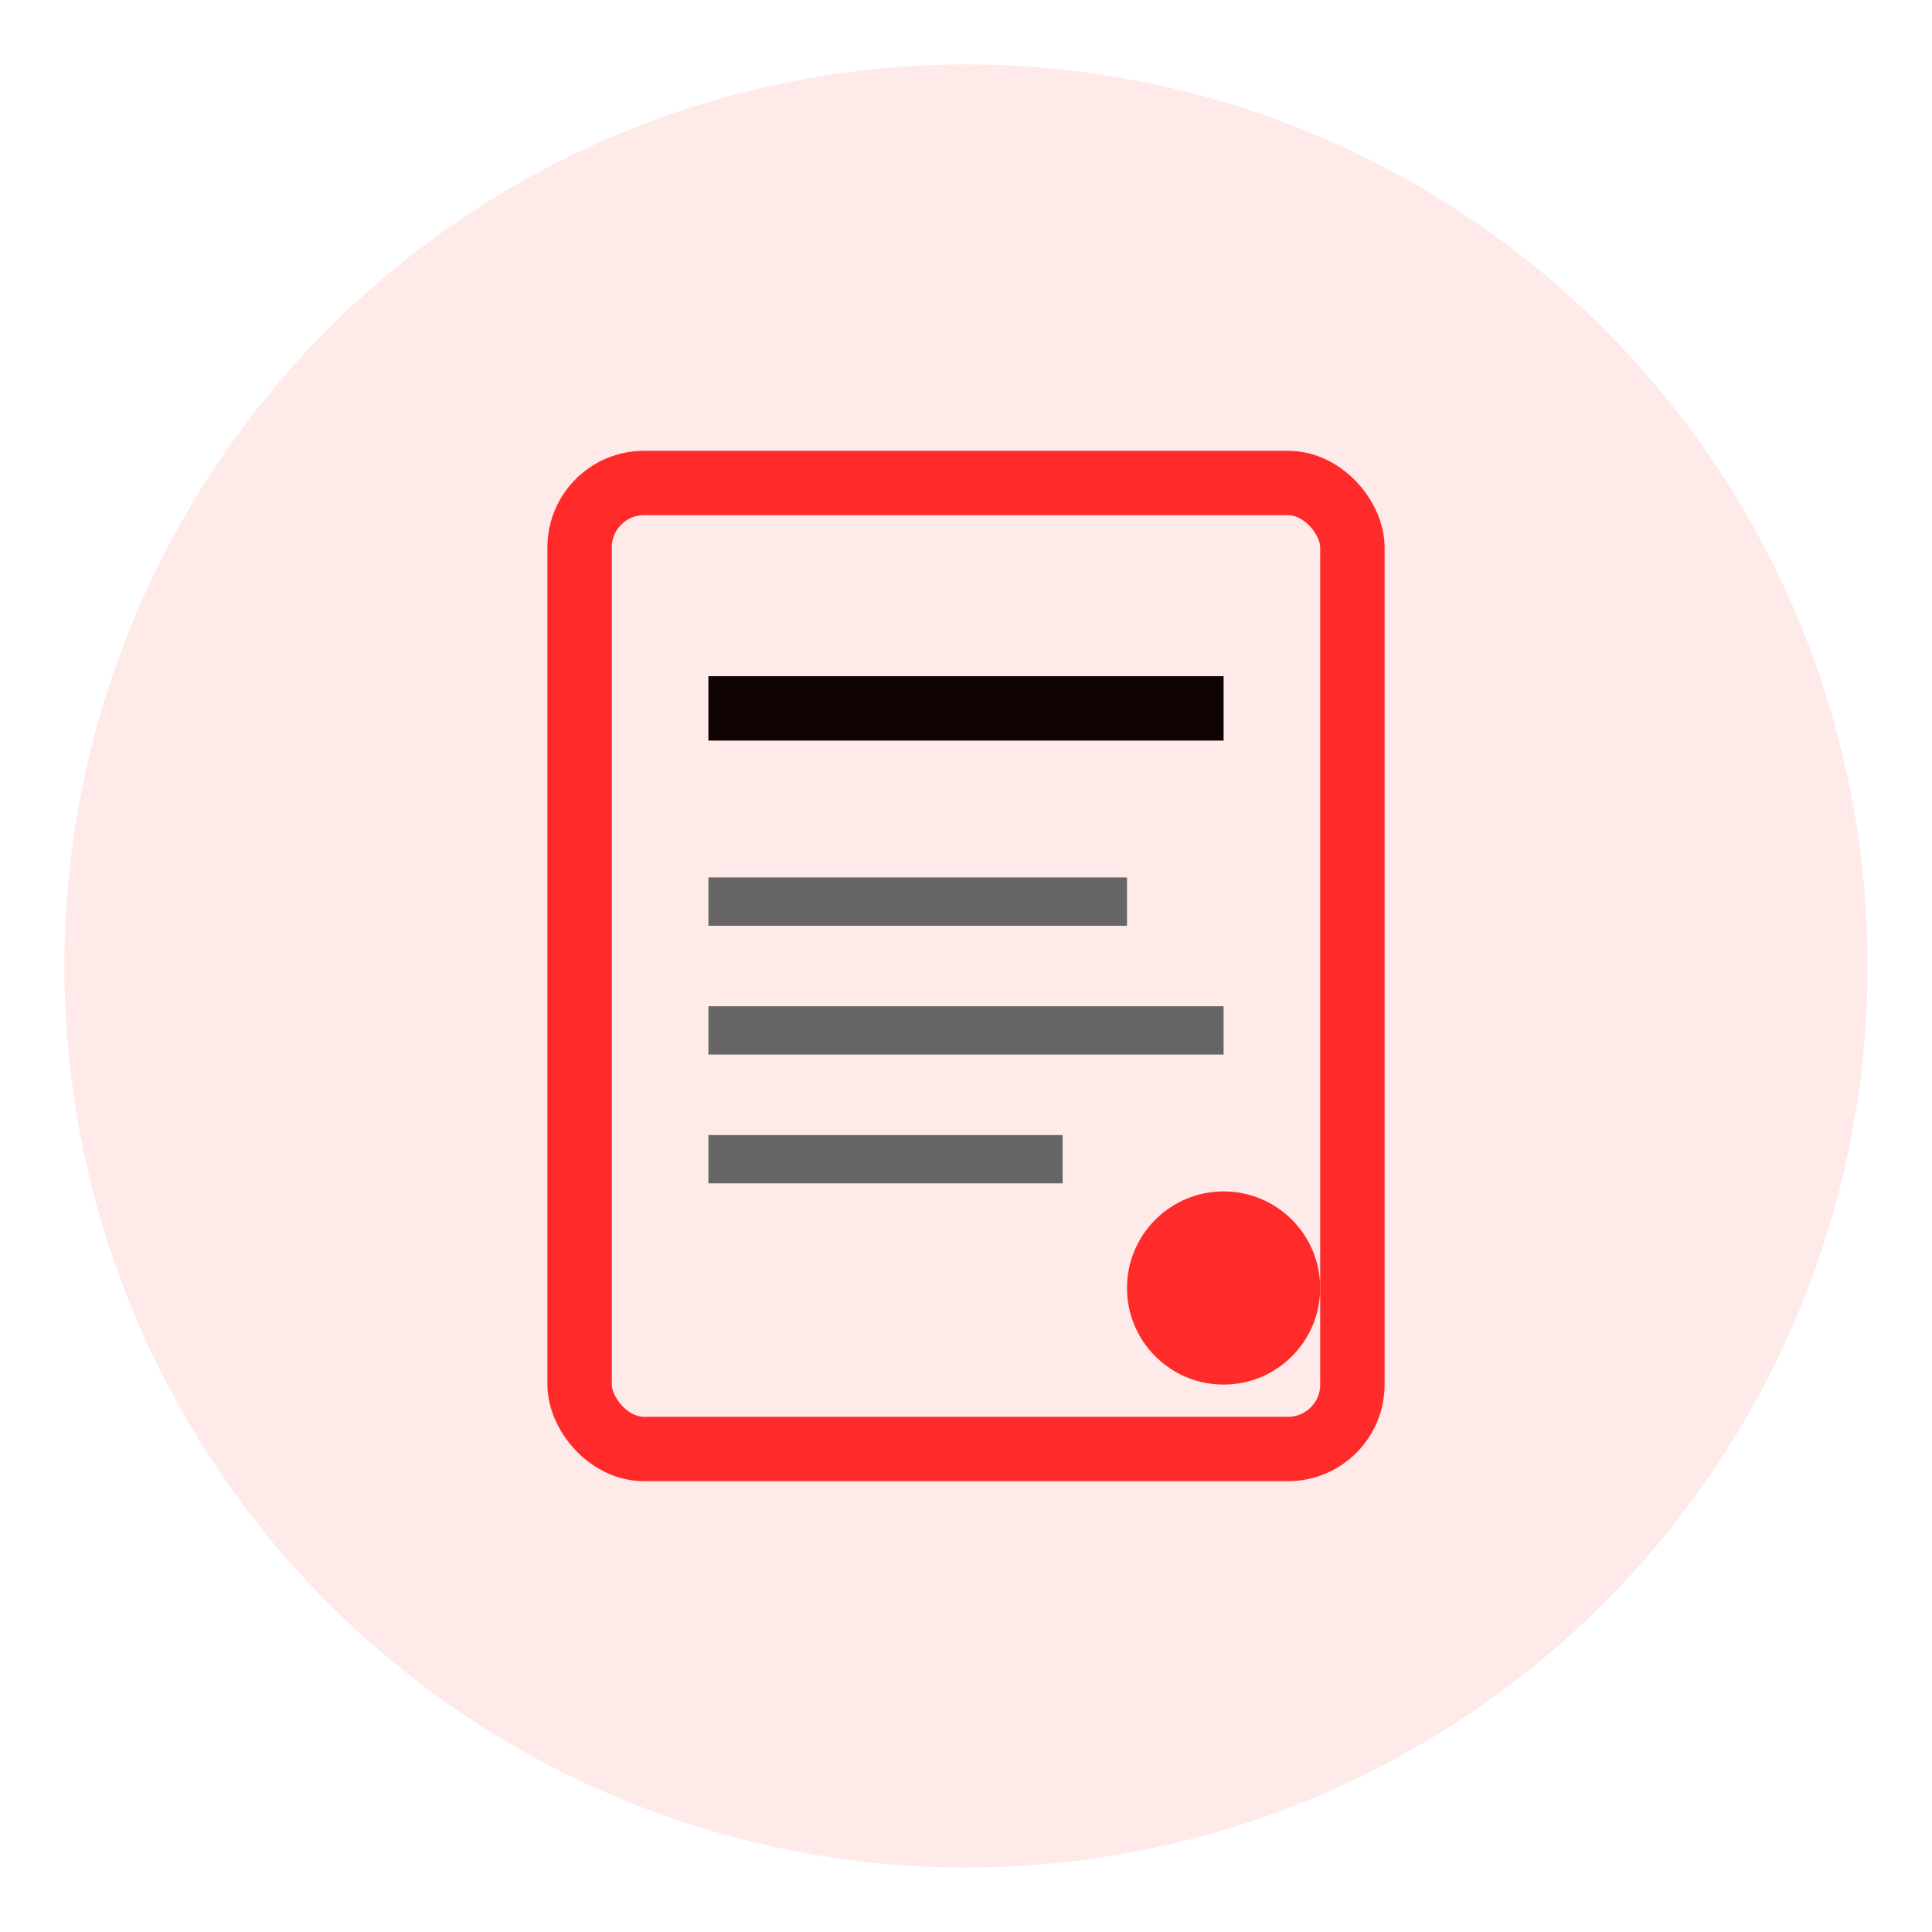
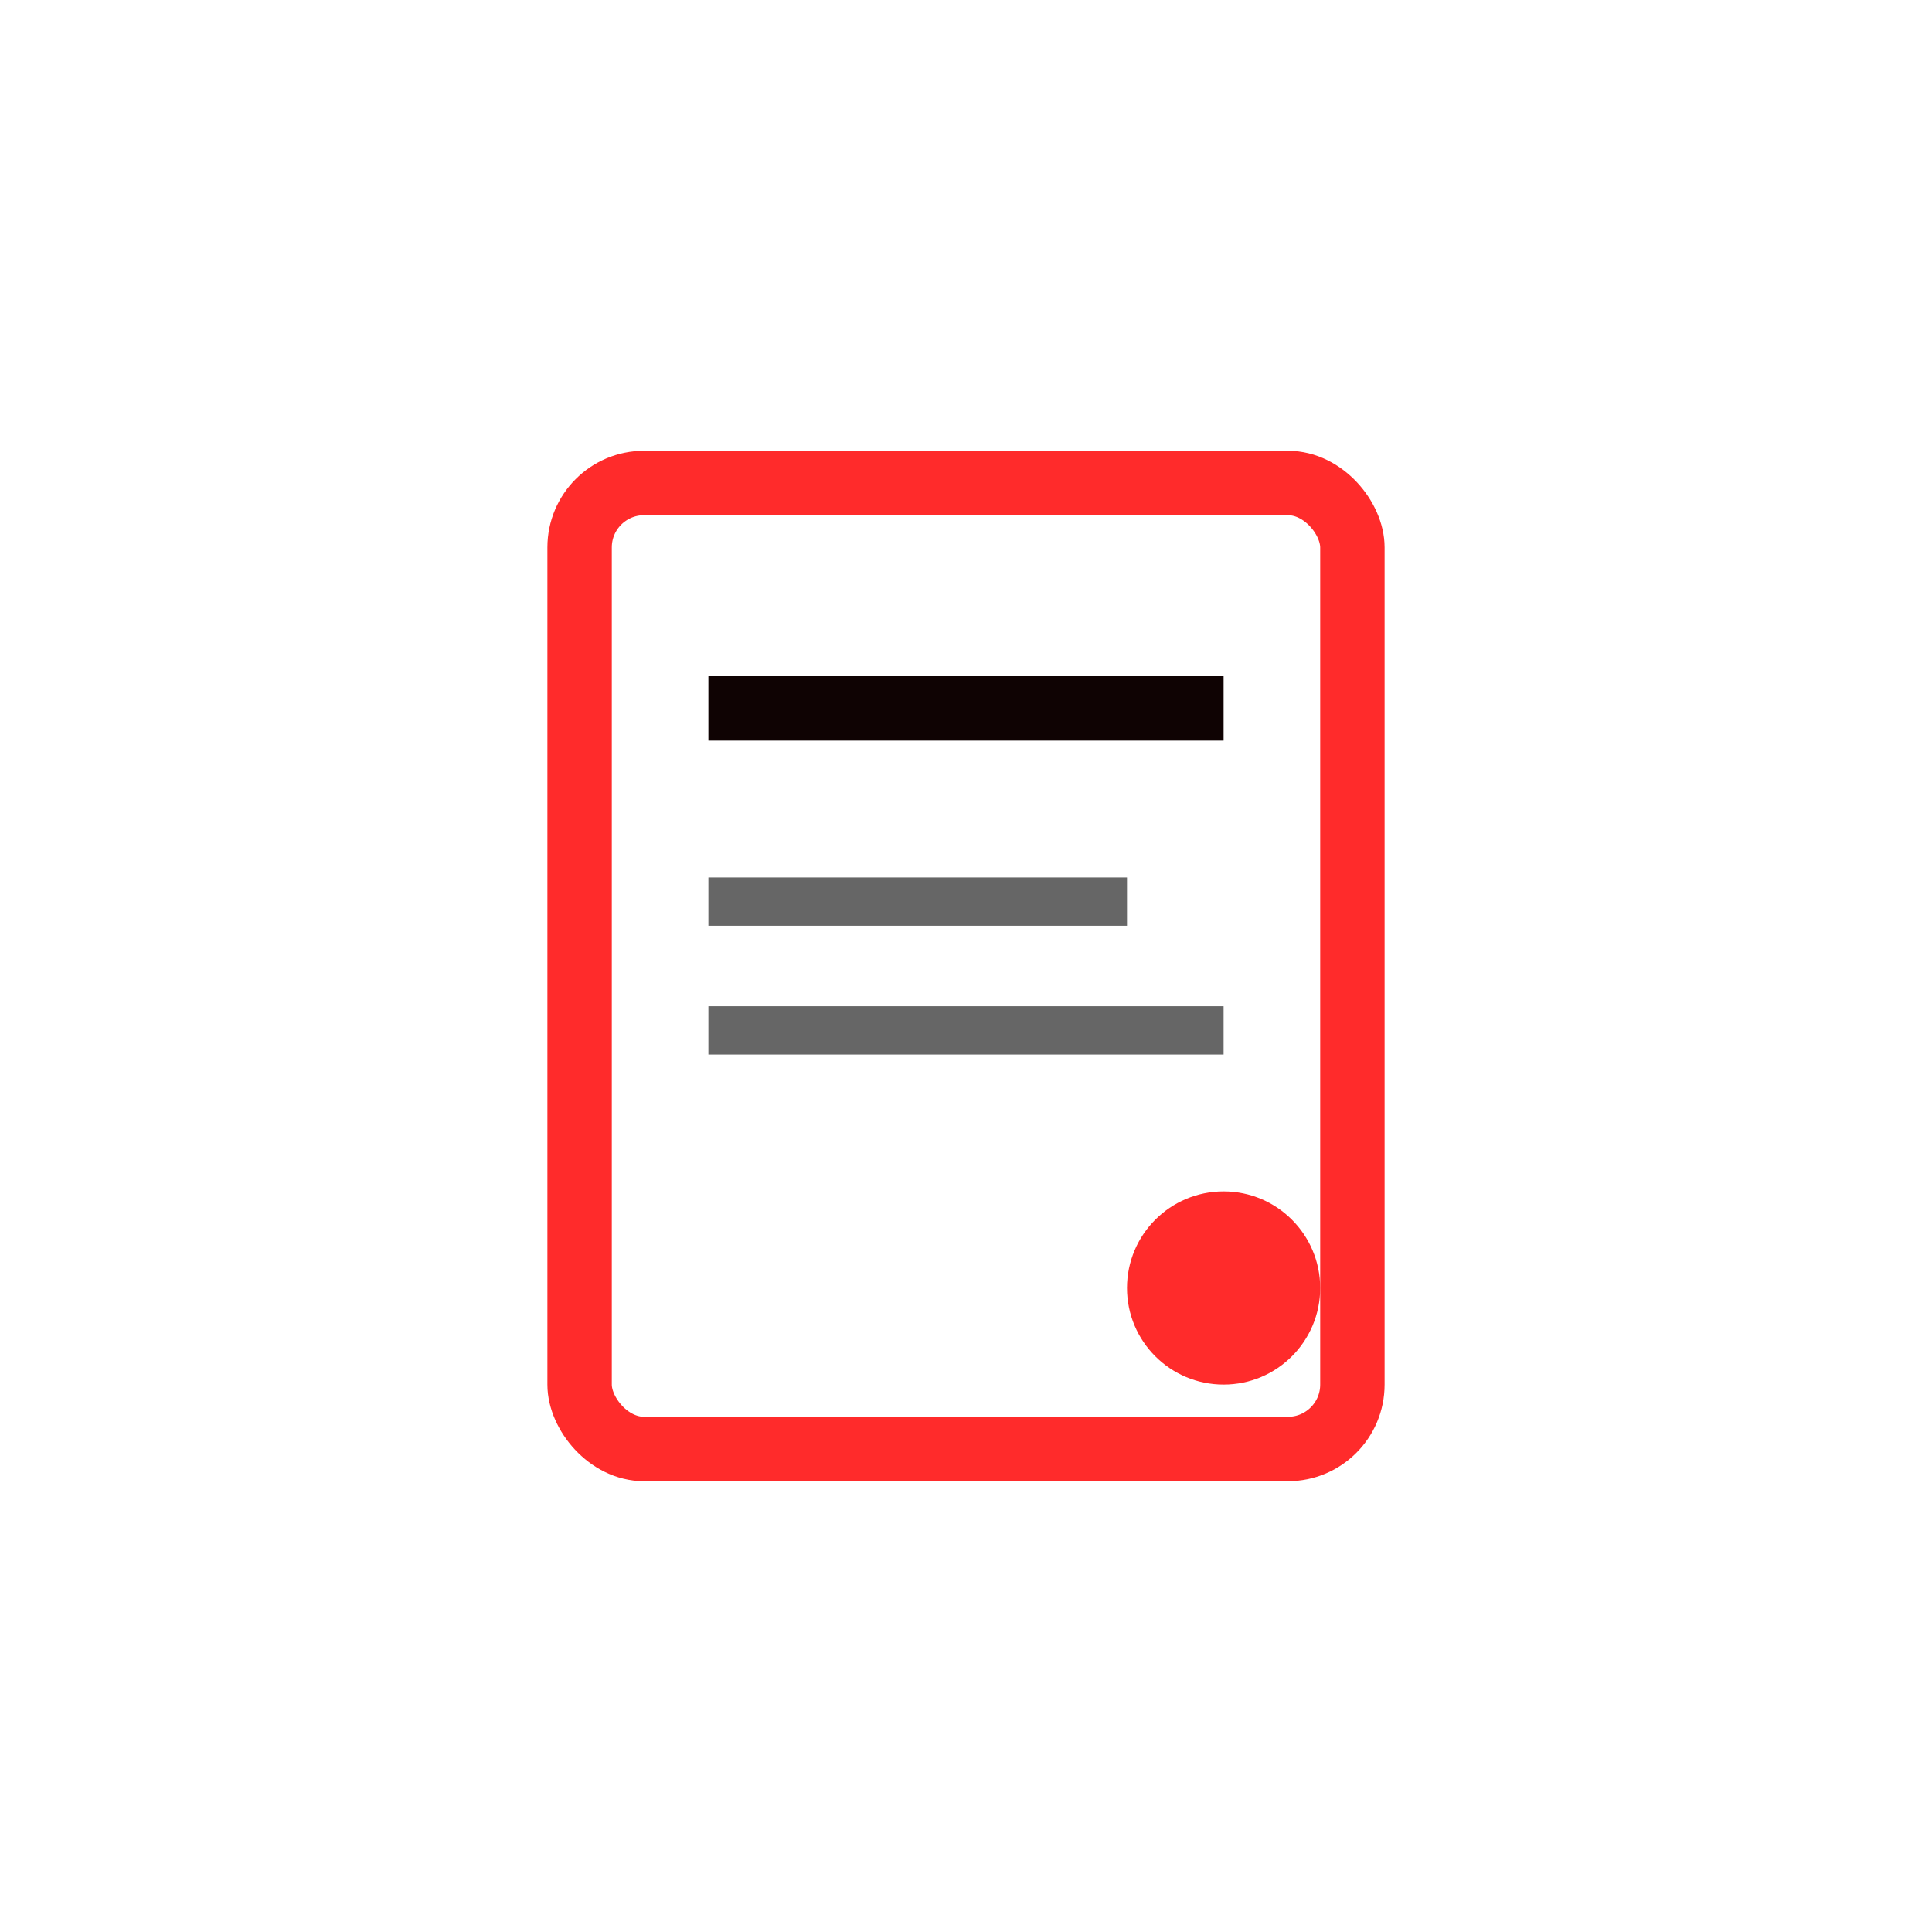
<svg xmlns="http://www.w3.org/2000/svg" width="60" height="60" viewBox="0 0 60 60" fill="none">
-   <circle cx="30" cy="30" r="28" fill="#ff2b2b" opacity="0.1" />
  <rect x="18" y="15" width="24" height="30" rx="2" fill="none" stroke="#ff2b2b" stroke-width="2" />
  <line x1="22" y1="22" x2="38" y2="22" stroke="#0f0303" stroke-width="2" />
  <line x1="22" y1="28" x2="35" y2="28" stroke="#666" stroke-width="1.5" />
  <line x1="22" y1="32" x2="38" y2="32" stroke="#666" stroke-width="1.5" />
-   <line x1="22" y1="36" x2="33" y2="36" stroke="#666" stroke-width="1.5" />
  <circle cx="38" cy="40" r="3" fill="#ff2b2b" />
</svg>